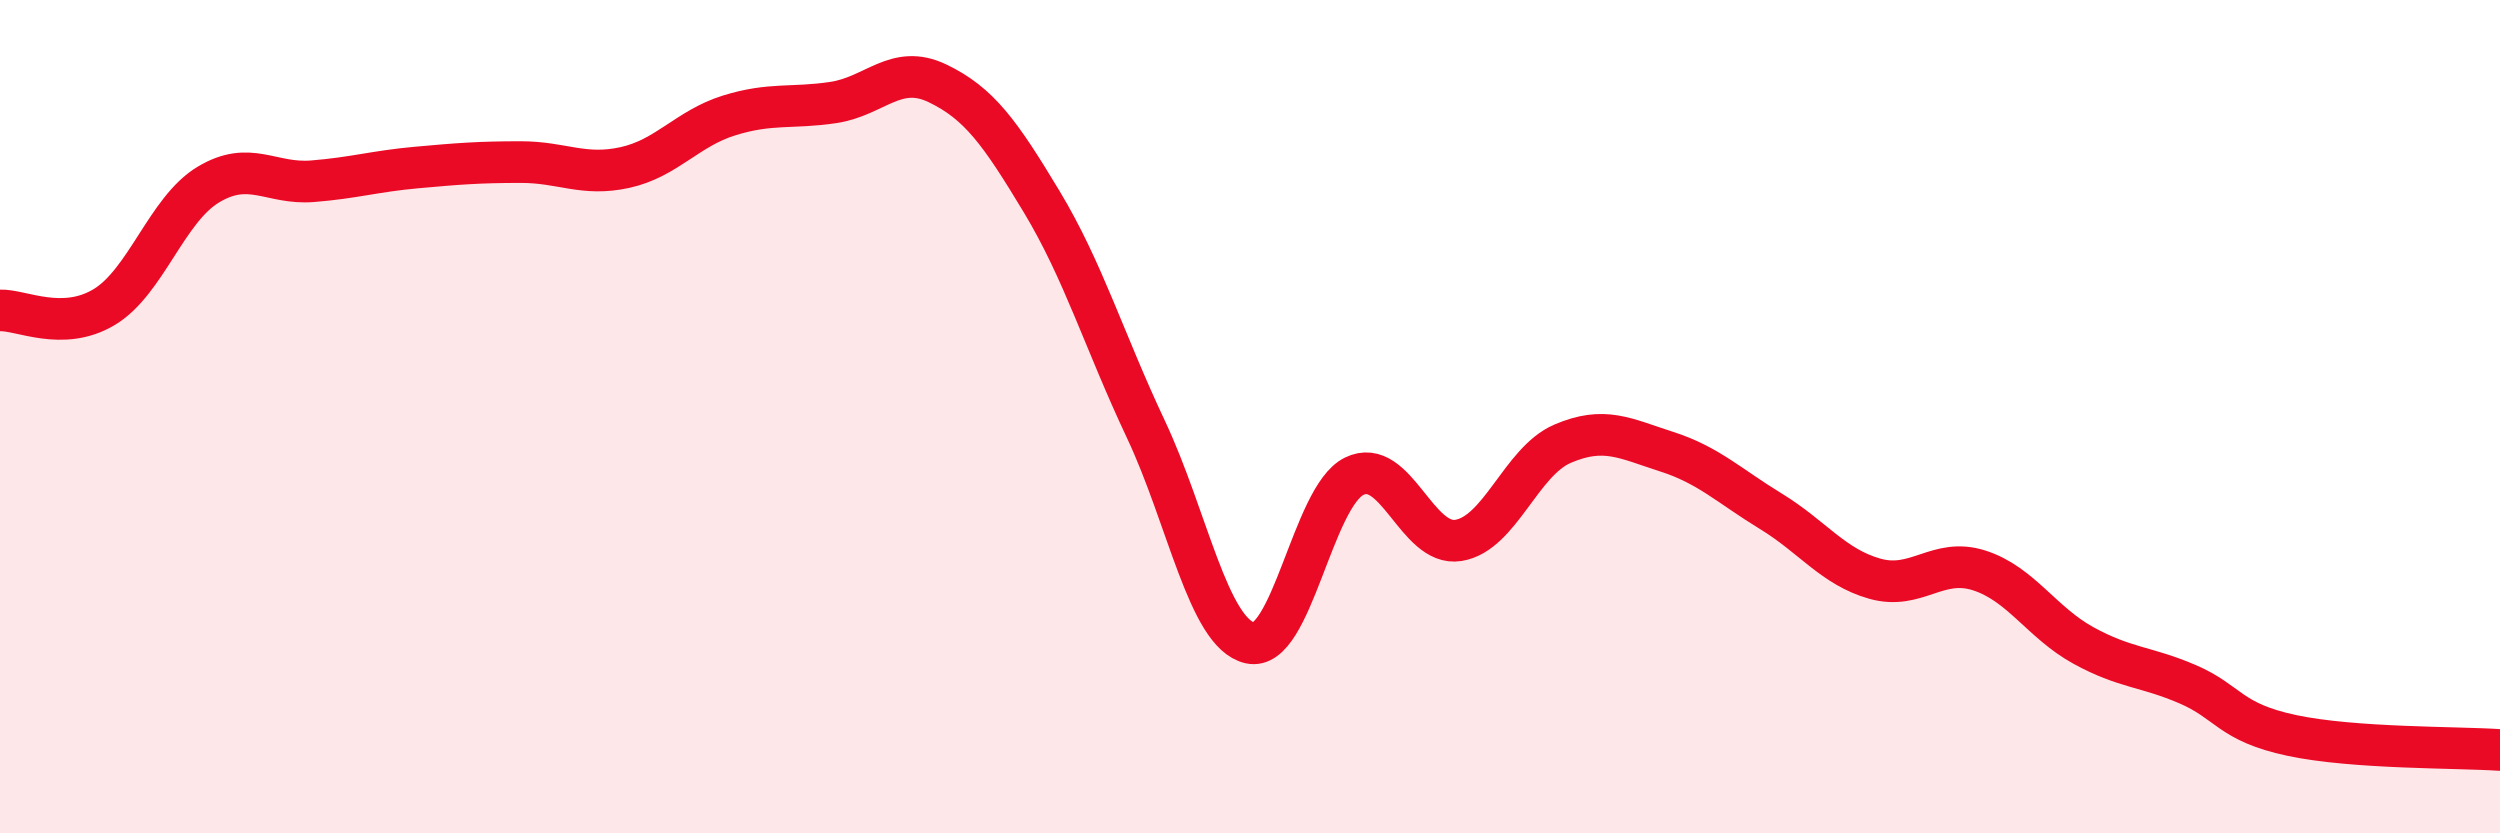
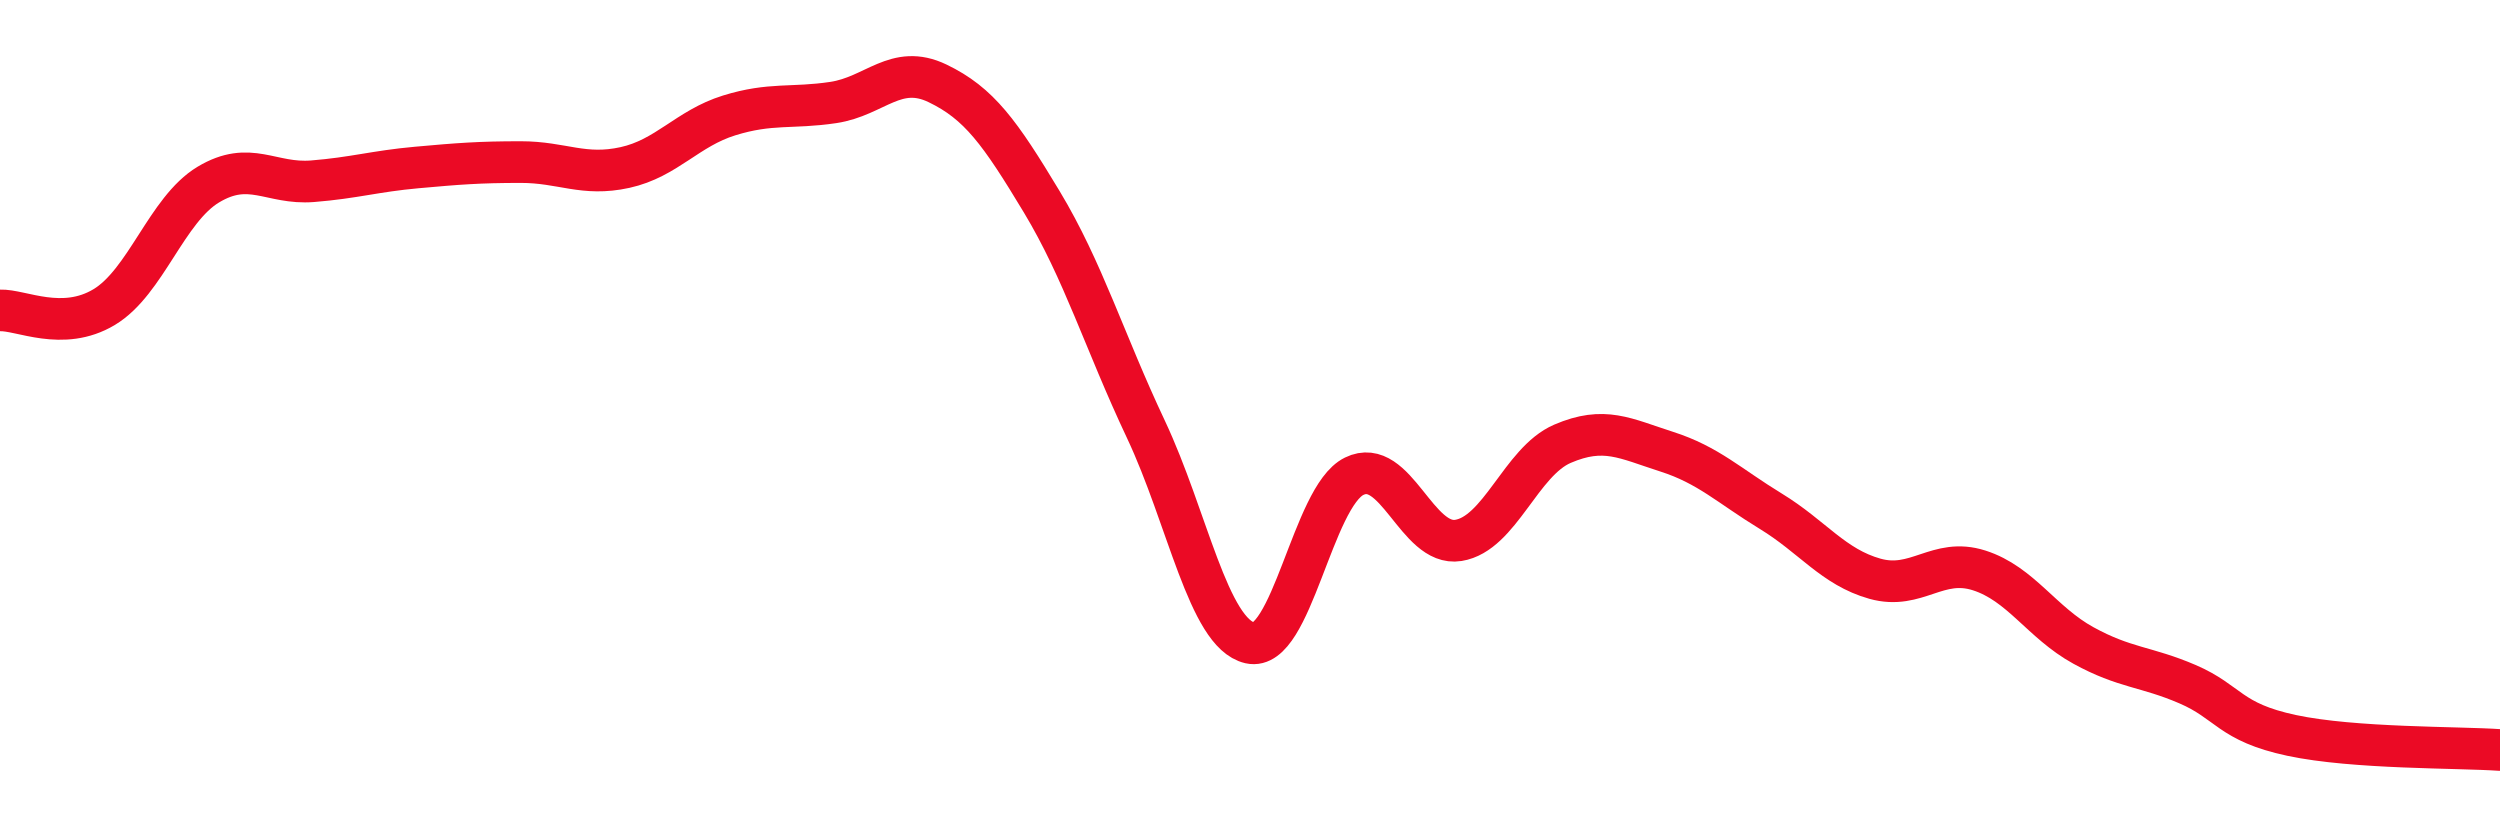
<svg xmlns="http://www.w3.org/2000/svg" width="60" height="20" viewBox="0 0 60 20">
-   <path d="M 0,7.45 C 0.5,7.43 1.5,7.97 2.5,7.37 C 3.5,6.77 4,5.03 5,4.43 C 6,3.83 6.5,4.43 7.5,4.35 C 8.5,4.27 9,4.11 10,4.02 C 11,3.93 11.5,3.89 12.5,3.89 C 13.5,3.89 14,4.24 15,4.02 C 16,3.8 16.5,3.08 17.5,2.77 C 18.5,2.46 19,2.61 20,2.46 C 21,2.31 21.5,1.52 22.5,2 C 23.5,2.48 24,3.18 25,4.84 C 26,6.5 26.5,8.18 27.5,10.3 C 28.5,12.42 29,15.2 30,15.43 C 31,15.66 31.5,11.92 32.5,11.43 C 33.5,10.94 34,13.13 35,12.97 C 36,12.81 36.5,11.08 37.5,10.65 C 38.5,10.22 39,10.52 40,10.84 C 41,11.16 41.5,11.66 42.5,12.27 C 43.5,12.88 44,13.61 45,13.89 C 46,14.17 46.5,13.37 47.5,13.69 C 48.5,14.01 49,14.94 50,15.49 C 51,16.04 51.5,15.99 52.5,16.42 C 53.5,16.85 53.5,17.33 55,17.65 C 56.5,17.97 59,17.93 60,18L60 20L0 20Z" fill="#EB0A25" opacity="0.1" stroke-linecap="round" stroke-linejoin="round" />
  <path d="M 0,7.45 C 0.5,7.43 1.5,7.97 2.5,7.37 C 3.5,6.77 4,5.03 5,4.43 C 6,3.83 6.5,4.43 7.5,4.35 C 8.5,4.27 9,4.11 10,4.02 C 11,3.93 11.5,3.89 12.5,3.89 C 13.5,3.89 14,4.24 15,4.02 C 16,3.8 16.5,3.08 17.5,2.77 C 18.5,2.46 19,2.61 20,2.46 C 21,2.31 21.5,1.52 22.5,2 C 23.5,2.48 24,3.18 25,4.84 C 26,6.5 26.5,8.18 27.5,10.3 C 28.5,12.42 29,15.2 30,15.43 C 31,15.66 31.5,11.92 32.5,11.43 C 33.5,10.94 34,13.13 35,12.97 C 36,12.81 36.5,11.08 37.5,10.65 C 38.5,10.22 39,10.52 40,10.84 C 41,11.16 41.5,11.66 42.5,12.27 C 43.5,12.88 44,13.61 45,13.89 C 46,14.17 46.5,13.37 47.5,13.69 C 48.5,14.01 49,14.94 50,15.49 C 51,16.04 51.5,15.99 52.5,16.42 C 53.5,16.85 53.5,17.33 55,17.65 C 56.5,17.97 59,17.93 60,18" stroke="#EB0A25" stroke-width="1" fill="none" stroke-linecap="round" stroke-linejoin="round" />
</svg>